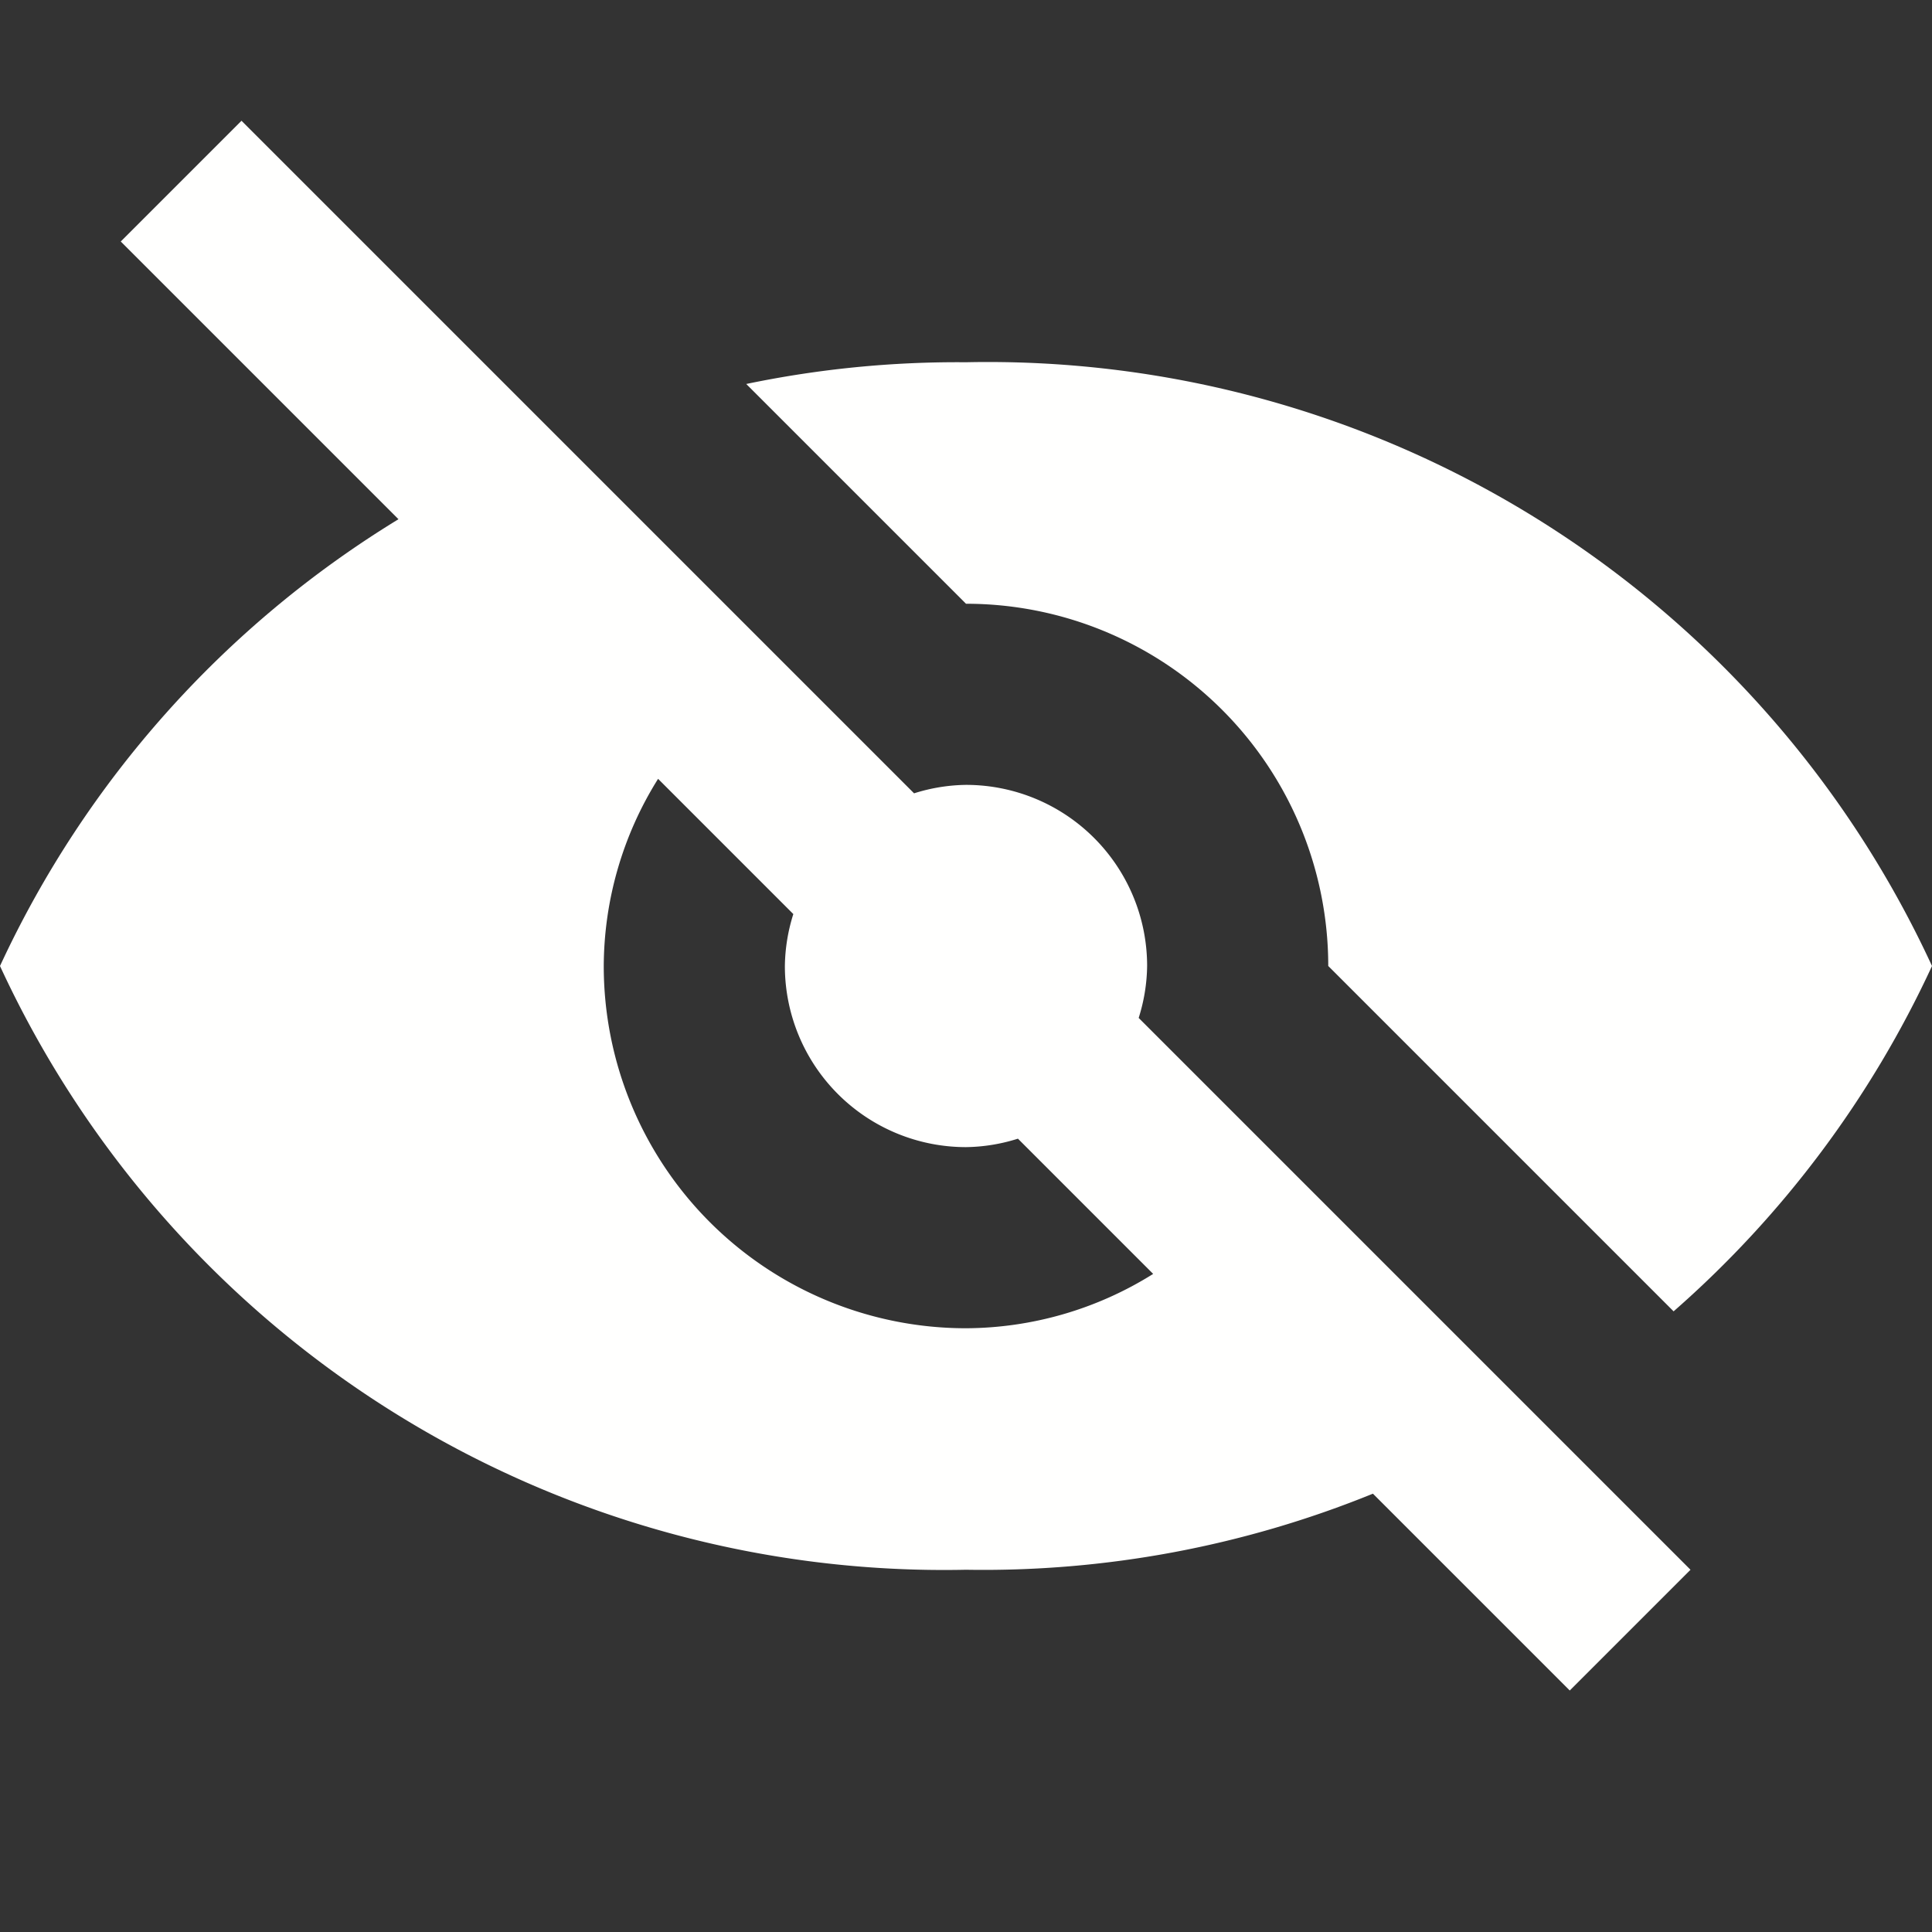
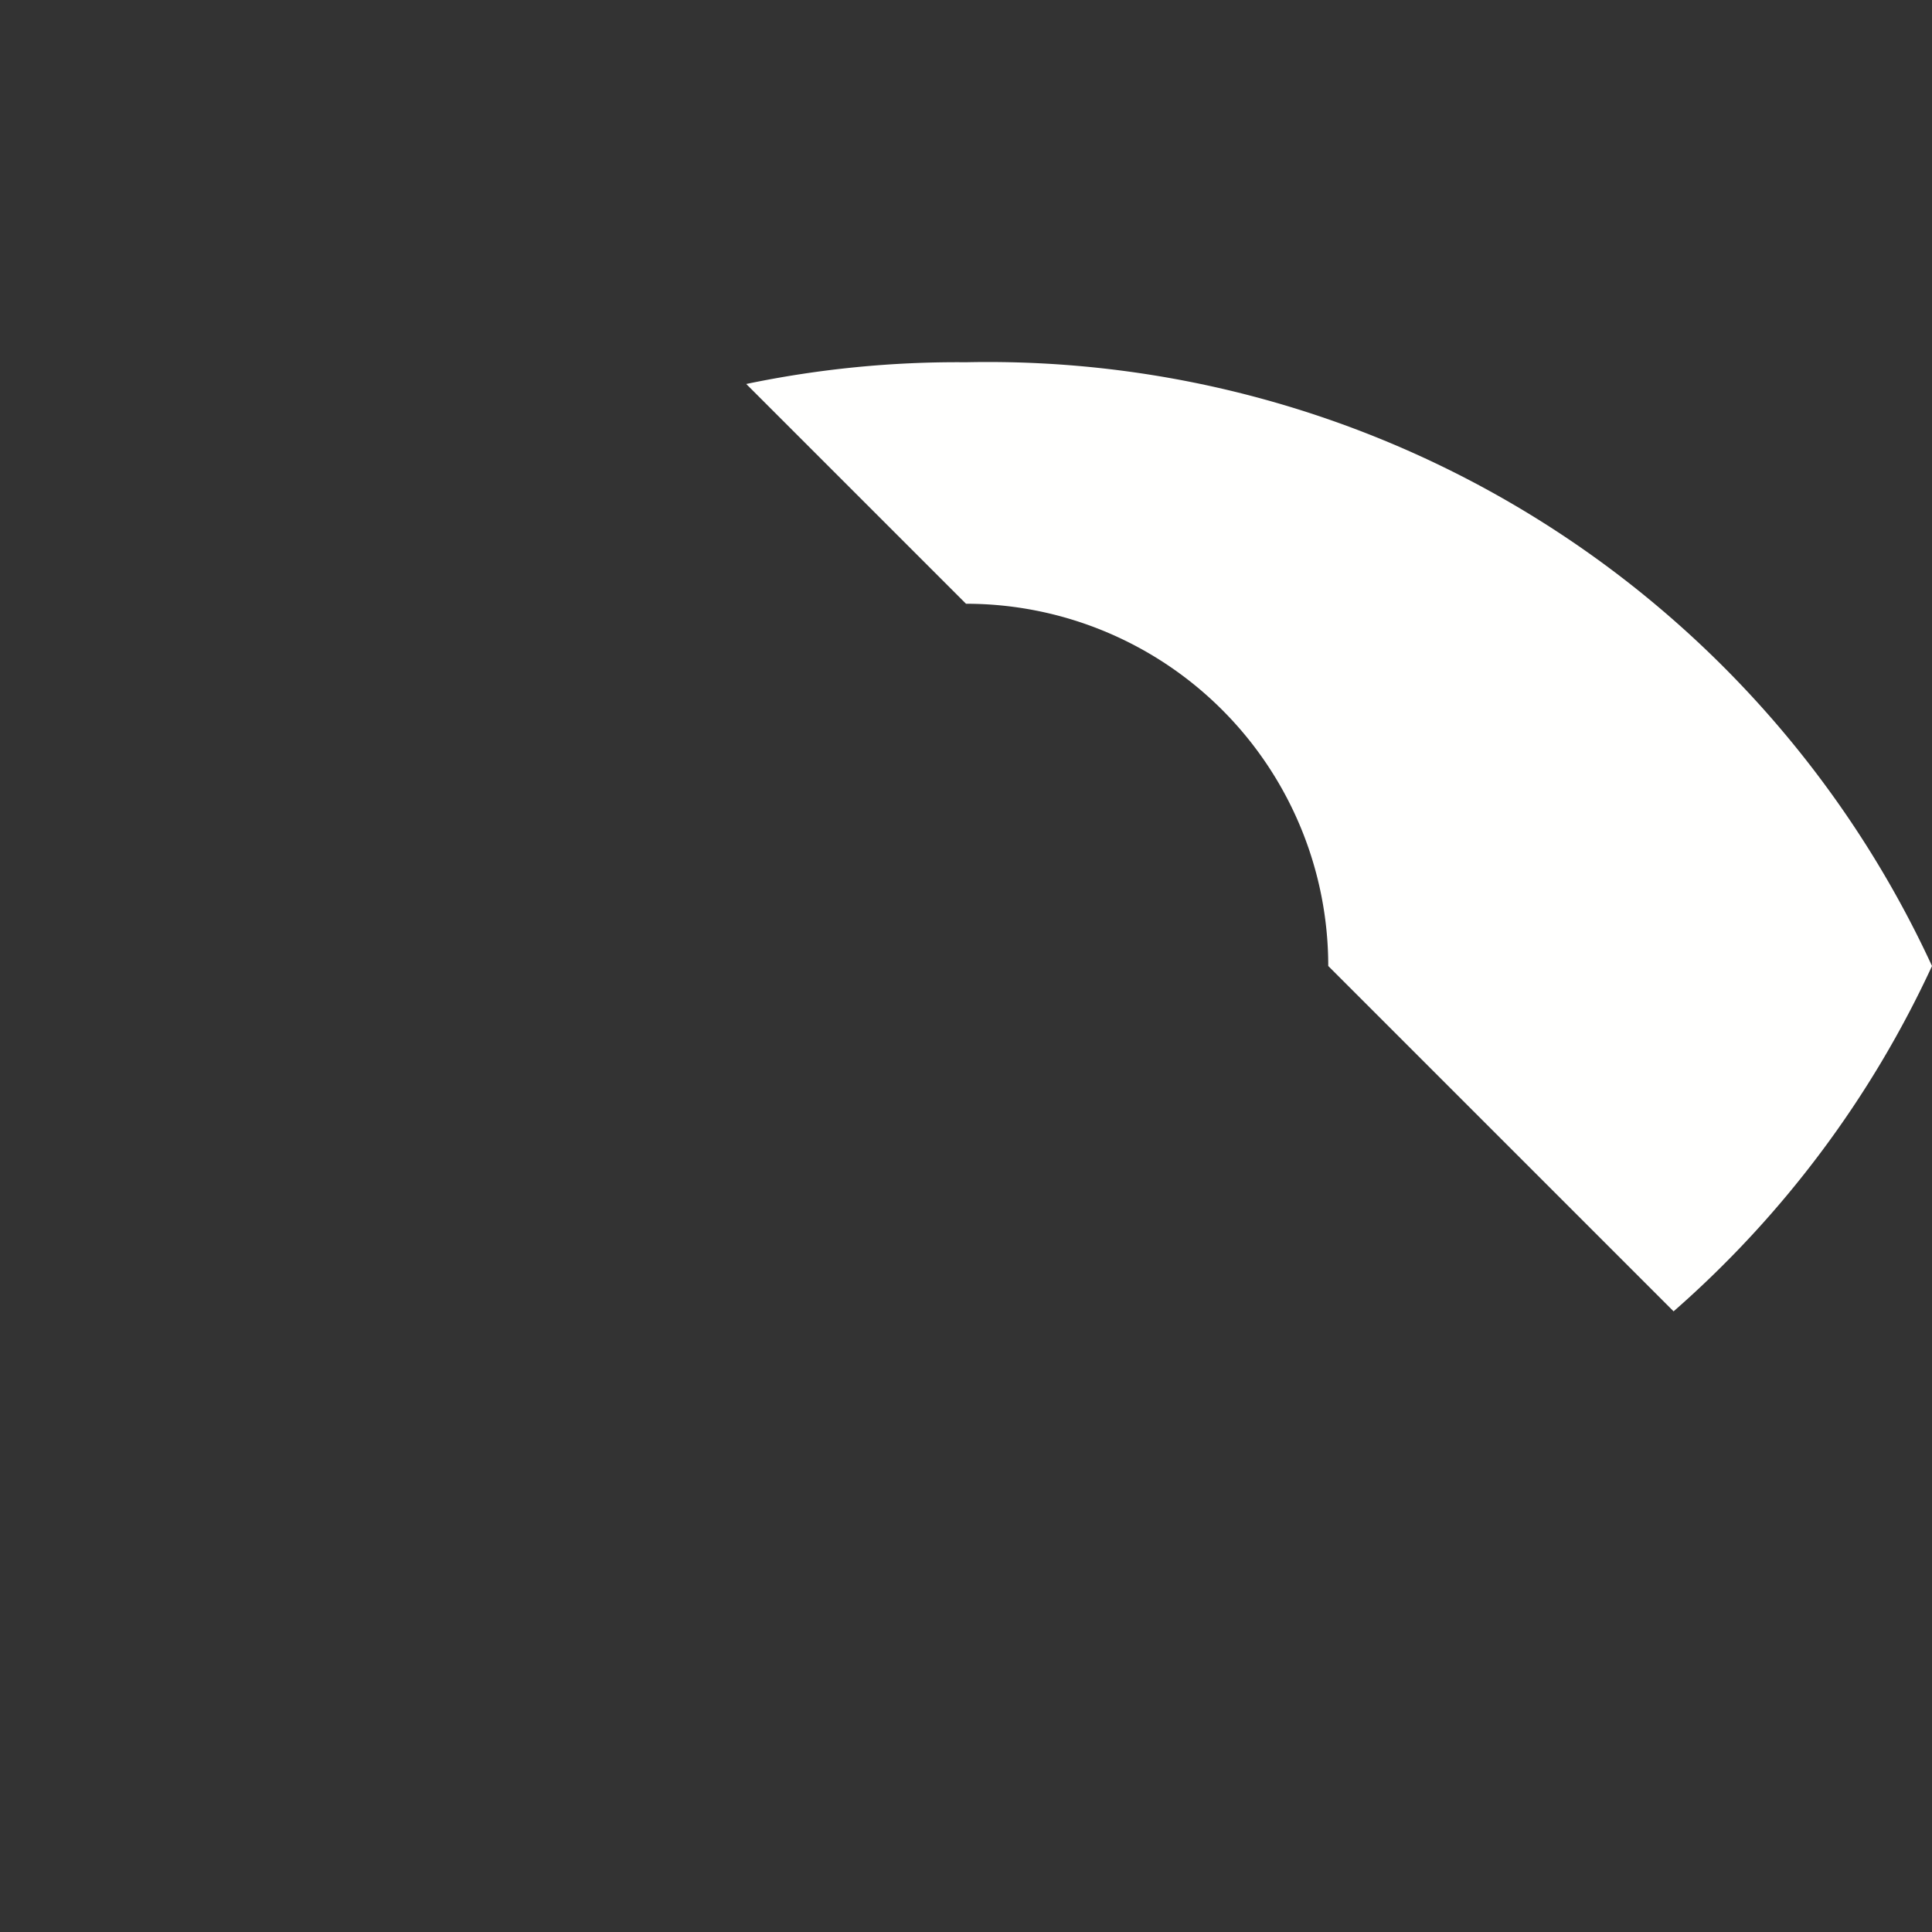
<svg xmlns="http://www.w3.org/2000/svg" width="16" height="16" viewBox="0 0 16 16">
  <rect x="0" y="0" width="16" height="16" fill="#333333" stroke="none" />
  <defs>
    <style>.a{fill:#fffffe;}</style>
  </defs>
  <title>look_off</title>
  <path class="a" d="M8,3a8.56,8.56,0,0,0-1.82.18L8,5a3,3,0,0,1,3,3l2.86,2.86A8.59,8.59,0,0,0,16,8,8.61,8.61,0,0,0,8,3Z" fill="#fffffe" />
-   <path class="a" d="M10.55,9.55,9.43,8.43A1.48,1.48,0,0,0,9.5,8,1.5,1.5,0,0,0,8,6.5a1.48,1.48,0,0,0-.43.07L6.45,5.45,4.63,3.63,2,1,1,2,3.3,4.3A8.54,8.54,0,0,0,0,8a8.61,8.61,0,0,0,8,5,8.56,8.56,0,0,0,3.37-.63L13,14l1-1-1.29-1.29ZM8,11A3,3,0,0,1,5,8a2.94,2.94,0,0,1,.45-1.55L6.57,7.57A1.48,1.48,0,0,0,6.5,8,1.5,1.5,0,0,0,8,9.5a1.48,1.48,0,0,0,.43-.07l1.12,1.12A2.94,2.94,0,0,1,8,11Z" fill="#fffffe" />
</svg>